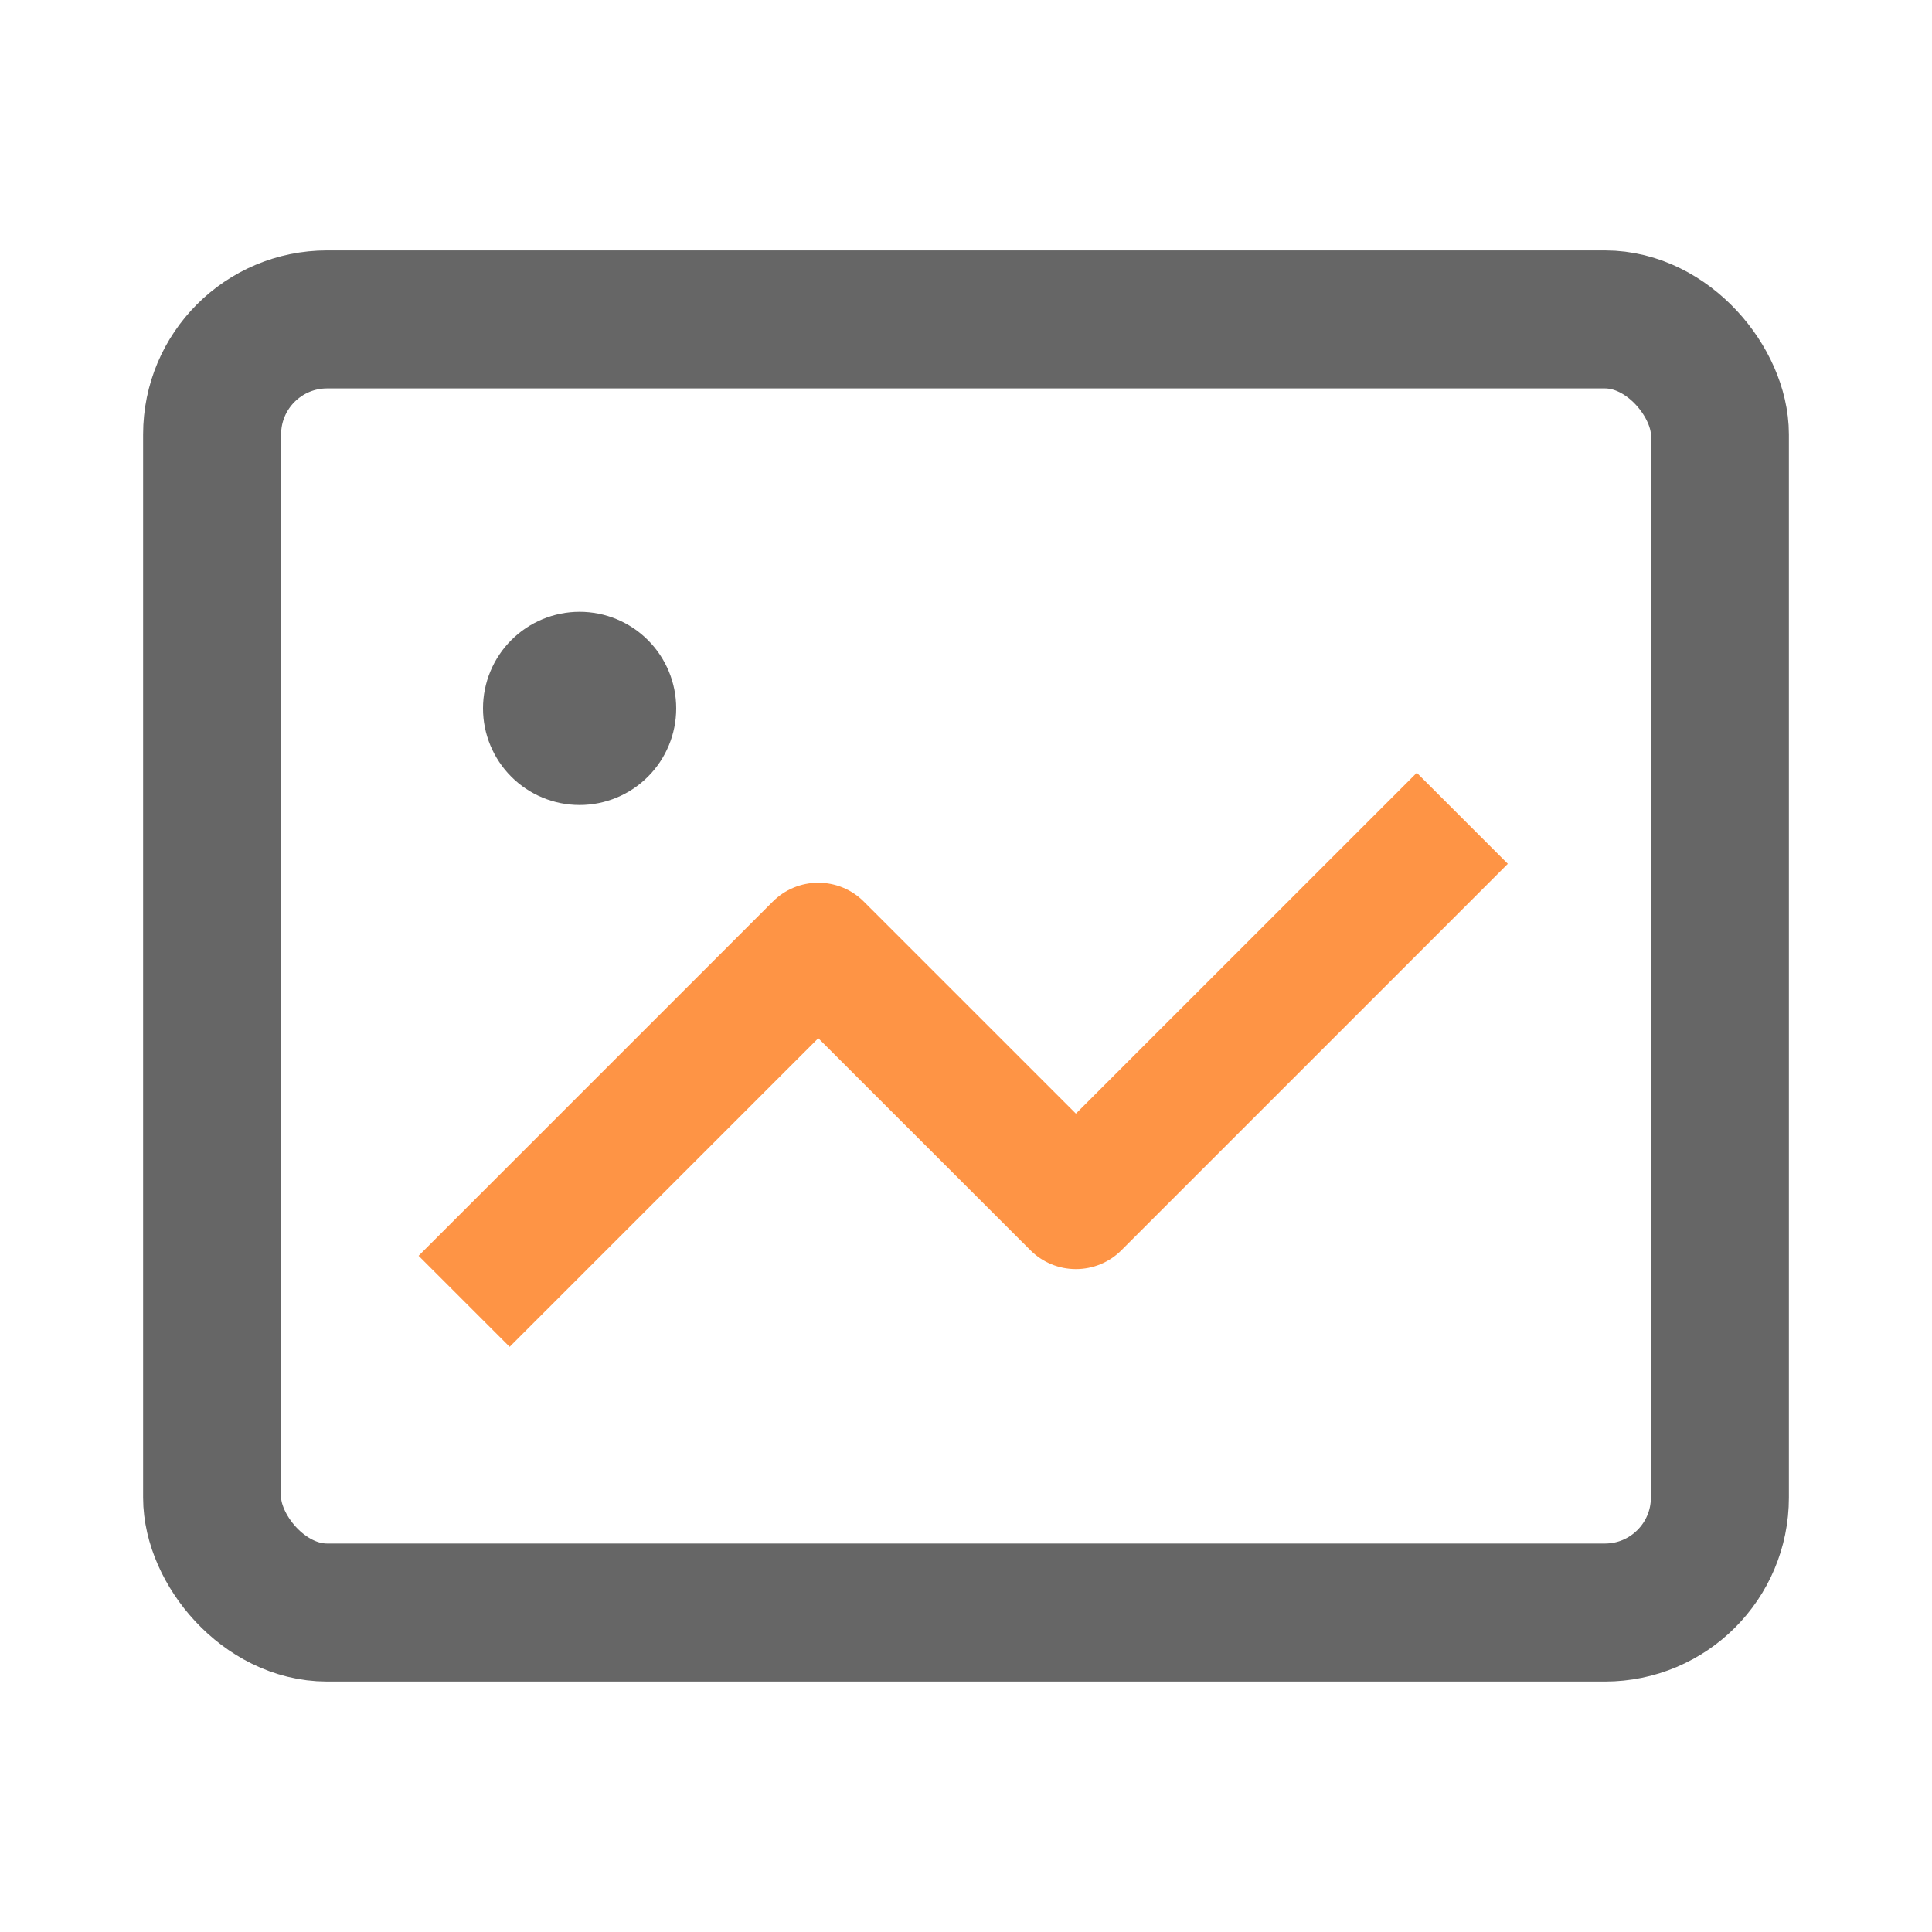
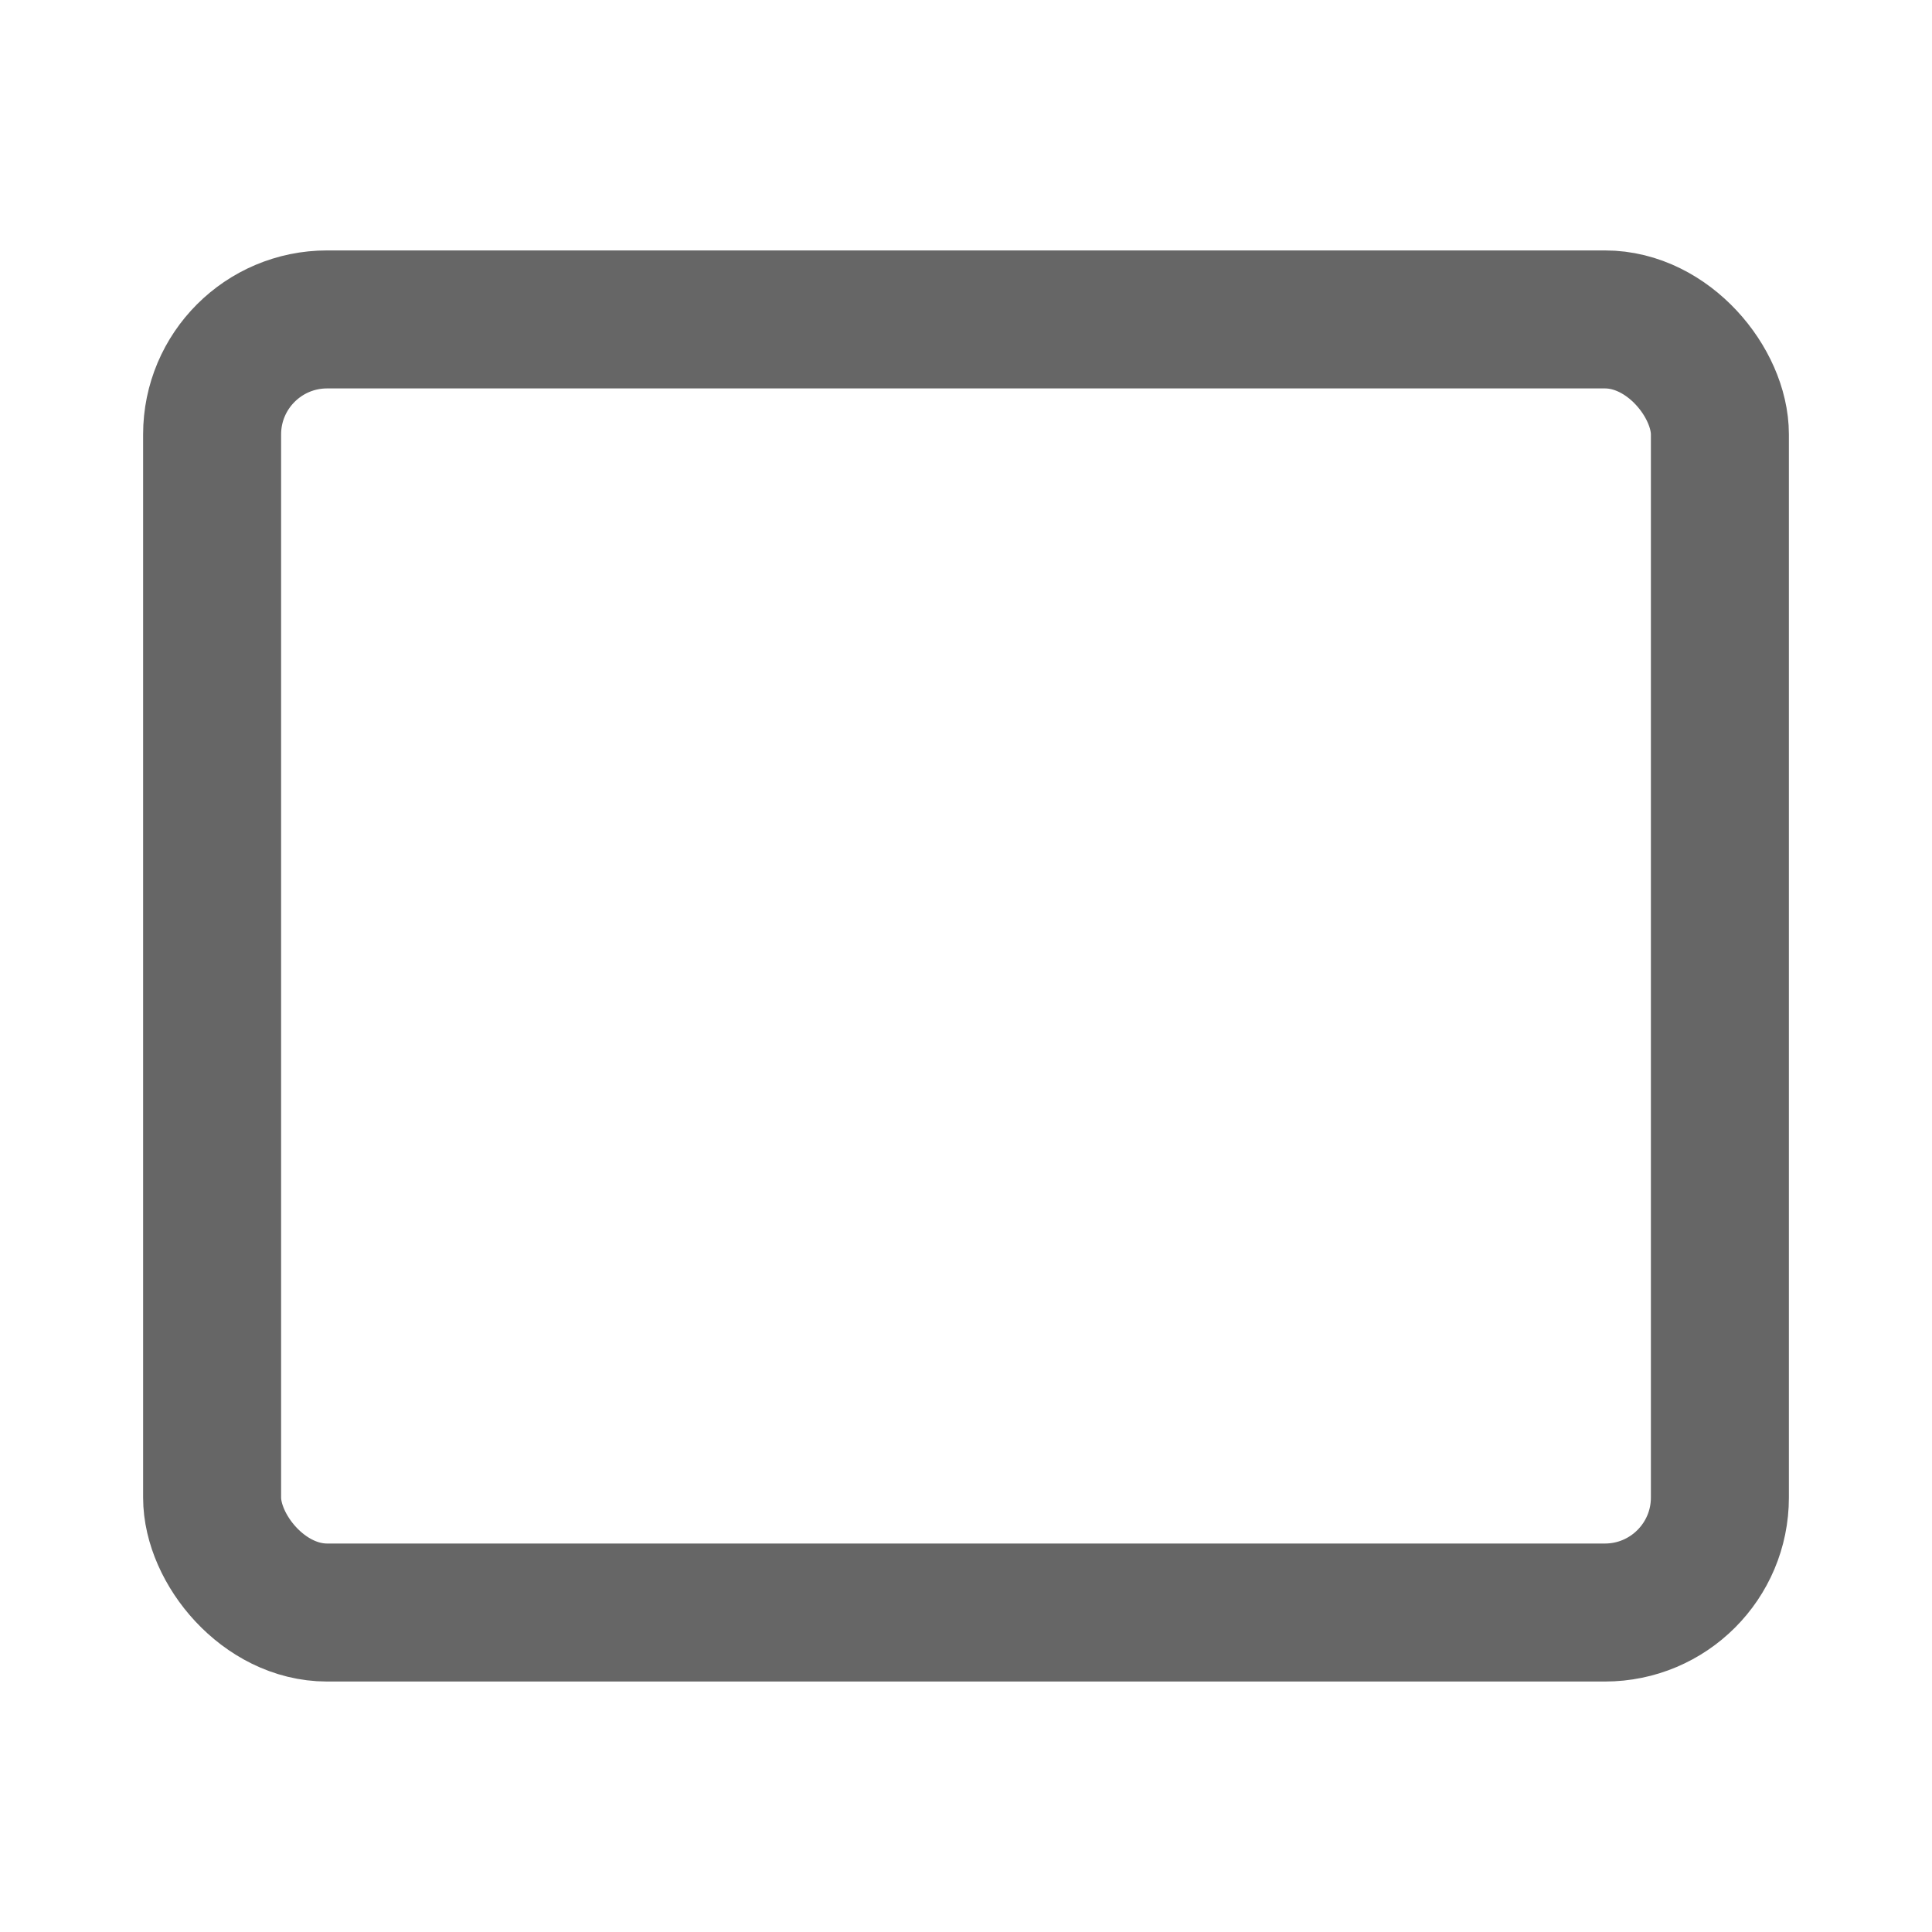
<svg xmlns="http://www.w3.org/2000/svg" width="42" height="42" viewBox="0 0 42 42" fill="none">
-   <path d="M14.7 15.4C14.7 15.957 14.479 16.491 14.085 16.885C13.691 17.279 13.157 17.5 12.6 17.5C12.043 17.5 11.509 17.279 11.115 16.885C10.721 16.491 10.5 15.957 10.5 15.4C10.5 14.843 10.721 14.309 11.115 13.915C11.509 13.521 12.043 13.3 12.6 13.3C13.157 13.3 13.691 13.521 14.085 13.915C14.479 14.309 14.7 14.843 14.7 15.4Z" fill="#666666" />
-   <path d="M30.8 16.8L32.779 18.779L24.379 27.179C24.117 27.442 23.761 27.589 23.389 27.589C23.018 27.589 22.662 27.442 22.4 27.179L17.789 22.57L11.079 29.279L9.1 27.3L16.8 19.6C17.062 19.337 17.418 19.19 17.789 19.19C18.161 19.19 18.517 19.337 18.779 19.6L23.389 24.209L30.8 16.8Z" fill="#FE9445" />
  <rect x="4.611" y="6.944" width="32.778" height="28.111" rx="2.5" stroke="#666666" stroke-width="3" />
</svg>